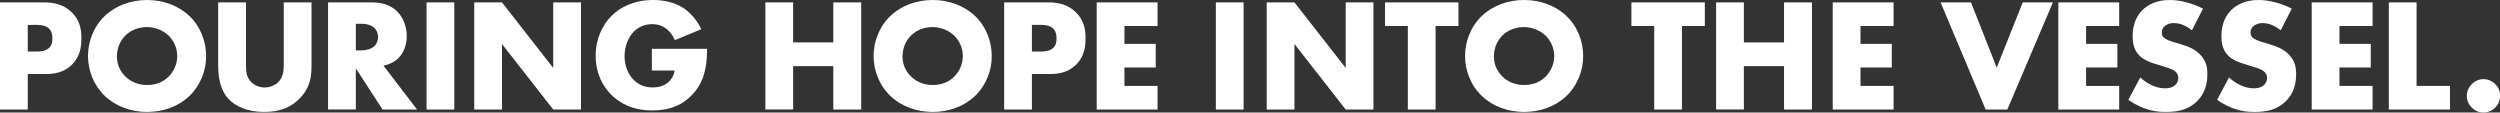
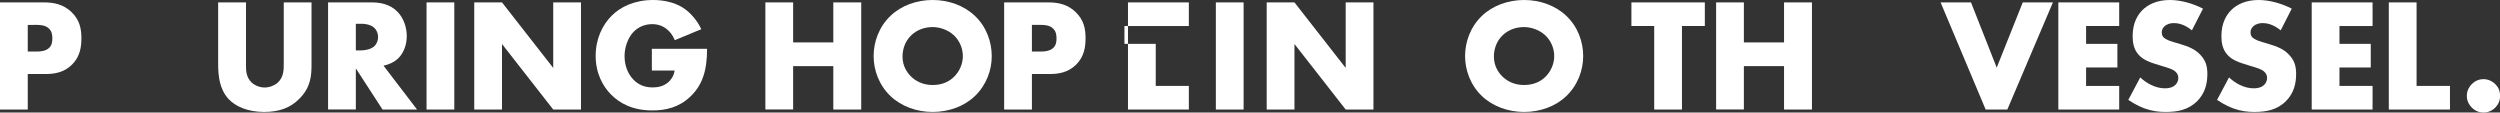
<svg xmlns="http://www.w3.org/2000/svg" version="1.1" id="レイヤー_1" x="0px" y="0px" width="3323.2px" height="149.6px" viewBox="0 0 3323.2 149.6" style="enable-background:new 0 0 3323.2 149.6;" xml:space="preserve">
  <rect x="0" y="0" width="3323.2" height="149.6" fill="#333333" stroke="none" />
  <style type="text/css">
	.st0{fill:#FFFFFF;}
</style>
  <path class="st0" d="M36.9,98.4v47.2H0V3.2h58.9C71.3,3.2,84.1,5.6,95,16c11.1,10.7,13.2,22.6,13.2,34.6c0,11.3-1.5,24.5-12.6,35.4  C84.5,96.9,71.3,98.4,60.2,98.4H36.9z M36.9,68.5h12.4c3.8,0,11.1-0.4,15.6-4.5c4.5-3.8,4.7-9.6,4.7-13c0-3.8-0.4-9-4.3-12.8  c-4.3-4.5-11.1-5.1-15.8-5.1H36.9V68.5z" />
-   <path class="st0" d="M251.7,127.7c-14.5,13.9-35,21.1-56.1,21.1s-41.6-7.3-56.1-21.1C124.2,113.1,117,93.3,117,74.5  c0-19,7.3-39.1,22.4-53.4C153.9,7.3,174.4,0,195.5,0s41.6,7.3,56.1,21.1c15.2,14.3,22.4,34.4,22.4,53.4  C274.1,93.3,266.8,113.1,251.7,127.7z M166.7,47.2c-7.7,7.5-11.3,17.9-11.3,28c0,12.6,6,21.3,11.3,26.5c6.8,6.6,16.4,11.3,28.8,11.3  c12.6,0,22-4.5,28.6-11.1c6.6-6.6,11.5-16.4,11.5-27.3c0-11.1-4.9-20.9-11.5-27.3c-7.9-7.5-18.8-11.3-28.6-11.3  C185.3,35.9,174.4,39.5,166.7,47.2z" />
  <path class="st0" d="M327,3.2v84.3c0,6,0.2,15.2,7.3,22c4.3,4.1,11.1,6.8,17.5,6.8c6.4,0,13-2.6,17.1-6.2c8.5-7.5,8.3-17.9,8.3-25.8  V3.2h36.9V85c0,14.9-0.6,30.5-16,46.1c-12,12.2-26.9,17.7-47,17.7c-22.4,0-38.4-7.7-47.2-17.1c-12.4-13.4-13.9-31.6-13.9-46.7V3.2  H327z" />
  <path class="st0" d="M493.7,3.2c10.7,0,24.3,1.7,34.8,12.6c8.1,8.3,12.2,20.7,12.2,32c0,12.2-4.3,22.8-11.3,29.7  c-5.6,5.3-13,8.5-19.6,9.8l44.6,58.3h-45.9L473,90.9v54.6h-36.9V3.2H493.7z M473,67h7c5.5,0,13.4-1.5,17.9-5.8  c2.8-2.8,4.7-7.5,4.7-12c0-4.3-1.7-9-4.9-12c-3.4-3.4-9.6-5.6-17.7-5.6h-7V67z" />
  <path class="st0" d="M603.9,3.2v142.4H567V3.2H603.9z" />
  <path class="st0" d="M630.4,145.6V3.2h36.9l68.1,87.1V3.2h36.9v142.4h-36.9l-68.1-87.1v87.1H630.4z" />
  <path class="st0" d="M866.5,64.9h73.4c0,28.2-5.8,48.2-22.8,64c-14.9,13.9-32,17.9-50.2,17.9c-25.6,0-43.1-9.4-54.6-21.1  c-10.7-10.7-20.5-28-20.5-51.4c0-22.6,9-41.2,21.3-53.4C824.8,9.2,843.2,0,868.4,0c13.2,0,27.5,3,38.4,9.6  c11.1,6.8,20.3,18.1,25.4,29.2L897,53.4c-2.6-6.6-6.6-11.3-10.2-14.3c-6.2-5.1-12.8-7-19.9-7c-8.8,0-17.7,3.2-24.3,9.8  c-8.3,8.3-12.4,21.6-12.4,32.7c0,13,4.7,23.7,11.3,30.7c6.8,7.3,15.2,10.9,26,10.9c6.4,0,13.9-1.1,20.5-6.6  c3.4-2.8,7.5-7.9,8.8-15.8h-30.3V64.9z" />
  <path class="st0" d="M1054.3,56.4h53.4V3.2h37.1v142.4h-37.1V87.9h-53.4v57.6h-36.9V3.2h36.9V56.4z" />
  <path class="st0" d="M1295.9,127.7c-14.5,13.9-35,21.1-56.1,21.1c-21.1,0-41.6-7.3-56.1-21.1c-15.2-14.5-22.4-34.4-22.4-53.2  c0-19,7.3-39.1,22.4-53.4c14.5-13.9,35-21.1,56.1-21.1c21.1,0,41.6,7.3,56.1,21.1c15.2,14.3,22.4,34.4,22.4,53.4  C1318.4,93.3,1311.1,113.1,1295.9,127.7z M1211,47.2c-7.7,7.5-11.3,17.9-11.3,28c0,12.6,6,21.3,11.3,26.5  c6.8,6.6,16.4,11.3,28.8,11.3c12.6,0,22-4.5,28.6-11.1c6.6-6.6,11.5-16.4,11.5-27.3c0-11.1-4.9-20.9-11.5-27.3  c-7.9-7.5-18.8-11.3-28.6-11.3C1229.6,35.9,1218.7,39.5,1211,47.2z" />
  <path class="st0" d="M1371.7,98.4v47.2h-36.9V3.2h58.9c12.4,0,25.2,2.3,36.1,12.8c11.1,10.7,13.2,22.6,13.2,34.6  c0,11.3-1.5,24.5-12.6,35.4c-11.1,10.9-24.3,12.4-35.4,12.4H1371.7z M1371.7,68.5h12.4c3.8,0,11.1-0.4,15.6-4.5  c4.5-3.8,4.7-9.6,4.7-13c0-3.8-0.4-9-4.3-12.8c-4.3-4.5-11.1-5.1-15.8-5.1h-12.6V68.5z" />
-   <path class="st0" d="M1538.7,34.6h-44v23.7h41.6v31.4h-41.6v24.5h44v31.4h-80.9V3.2h80.9V34.6z" />
+   <path class="st0" d="M1538.7,34.6h-44v23.7h41.6v31.4v24.5h44v31.4h-80.9V3.2h80.9V34.6z" />
  <path class="st0" d="M1653.1,3.2v142.4h-36.9V3.2H1653.1z" />
  <path class="st0" d="M1683.8,145.6V3.2h36.9l68.1,87.1V3.2h36.9v142.4h-36.9l-68.1-87.1v87.1H1683.8z" />
-   <path class="st0" d="M1908.3,34.6v111h-36.9v-111h-30.3V3.2h97.6v31.4H1908.3z" />
  <path class="st0" d="M2082.1,127.7c-14.5,13.9-35,21.1-56.1,21.1c-21.1,0-41.6-7.3-56.1-21.1c-15.2-14.5-22.4-34.4-22.4-53.2  c0-19,7.3-39.1,22.4-53.4C1984.3,7.3,2004.8,0,2026,0c21.1,0,41.6,7.3,56.1,21.1c15.2,14.3,22.4,34.4,22.4,53.4  C2104.5,93.3,2097.3,113.1,2082.1,127.7z M1997.1,47.2c-7.7,7.5-11.3,17.9-11.3,28c0,12.6,6,21.3,11.3,26.5  c6.8,6.6,16.4,11.3,28.8,11.3c12.6,0,22-4.5,28.6-11.1c6.6-6.6,11.5-16.4,11.5-27.3c0-11.1-4.9-20.9-11.5-27.3  c-7.9-7.5-18.8-11.3-28.6-11.3C2015.7,35.9,2004.8,39.5,1997.1,47.2z" />
  <path class="st0" d="M2235.8,34.6v111h-36.9v-111h-30.3V3.2h97.6v31.4H2235.8z" />
  <path class="st0" d="M2318.1,56.4h53.4V3.2h37.1v142.4h-37.1V87.9h-53.4v57.6h-36.9V3.2h36.9V56.4z" />
-   <path class="st0" d="M2517.1,34.6h-44v23.7h41.6v31.4h-41.6v24.5h44v31.4h-80.9V3.2h80.9V34.6z" />
  <path class="st0" d="M2620,3.2l34.2,86.7l34.6-86.7h40.1l-60.6,142.4h-28.8L2579.6,3.2H2620z" />
  <path class="st0" d="M2817,34.6h-44v23.7h41.6v31.4H2773v24.5h44v31.4h-80.9V3.2h80.9V34.6z" />
  <path class="st0" d="M2845,102.9c7.9,7.5,19.9,14.5,32.7,14.5c7.5,0,12-2.3,14.3-4.9c2.1-2.1,3.6-5.3,3.6-9c0-2.8-1.1-6-4.1-8.5  c-3.6-3.2-9.2-4.7-18.4-7.5l-9.6-3c-6-1.9-14.7-5.1-20.5-11.5c-7.3-7.9-8.1-17.9-8.1-25.2c0-17.5,6.8-28.2,13-34.4  c7.3-7.3,19.2-13.4,36.5-13.4c14.1,0,30.5,4.5,44,11.5l-14.7,28.8c-11.1-8.8-19.4-9.6-24.3-9.6c-3.6,0-8.5,0.9-12.2,4.3  c-2.1,2.1-3.6,4.5-3.6,7.7c0,2.6,0.4,4.5,1.9,6.4c1.1,1.3,3.6,3.8,12.4,6.4l11.3,3.4c9,2.8,18.4,6,25.8,14.1  c7.3,7.7,9.2,15.6,9.2,25.4c0,13-3.2,25.6-13.4,35.9c-12.2,12.2-26.9,14.5-42.1,14.5c-9,0-17.5-0.9-28-4.7  c-2.3-0.9-11.3-4.3-21.6-11.3L2845,102.9z" />
  <path class="st0" d="M2963,102.9c7.9,7.5,19.9,14.5,32.7,14.5c7.5,0,12-2.3,14.3-4.9c2.1-2.1,3.6-5.3,3.6-9c0-2.8-1.1-6-4.1-8.5  c-3.6-3.2-9.2-4.7-18.4-7.5l-9.6-3c-6-1.9-14.7-5.1-20.5-11.5c-7.3-7.9-8.1-17.9-8.1-25.2c0-17.5,6.8-28.2,13-34.4  c7.3-7.3,19.2-13.4,36.5-13.4c14.1,0,30.5,4.5,44,11.5l-14.7,28.8c-11.1-8.8-19.4-9.6-24.3-9.6c-3.6,0-8.5,0.9-12.2,4.3  c-2.1,2.1-3.6,4.5-3.6,7.7c0,2.6,0.4,4.5,1.9,6.4c1.1,1.3,3.6,3.8,12.4,6.4l11.3,3.4c9,2.8,18.4,6,25.8,14.1  c7.3,7.7,9.2,15.6,9.2,25.4c0,13-3.2,25.6-13.4,35.9c-12.2,12.2-26.9,14.5-42.1,14.5c-9,0-17.5-0.9-28-4.7  c-2.3-0.9-11.3-4.3-21.6-11.3L2963,102.9z" />
  <path class="st0" d="M3153.8,34.6h-44v23.7h41.6v31.4h-41.6v24.5h44v31.4h-80.9V3.2h80.9V34.6z" />
  <path class="st0" d="M3212.3,3.2v111h44.4v31.4h-81.3V3.2H3212.3z" />
  <path class="st0" d="M3285.7,143c-2.8-2.8-6.6-7.9-6.6-15.6c0-7.7,3.8-12.8,6.6-15.6c5.1-5.1,10.9-6.6,15.6-6.6  c5.3,0,11.1,2.1,15.8,6.8c3.6,3.6,6.2,8.3,6.2,15.4c0,7-2.6,11.7-6.4,15.6c-4.5,4.5-10,6.6-15.6,6.6  C3296.5,149.6,3290.8,148.1,3285.7,143z" />
</svg>